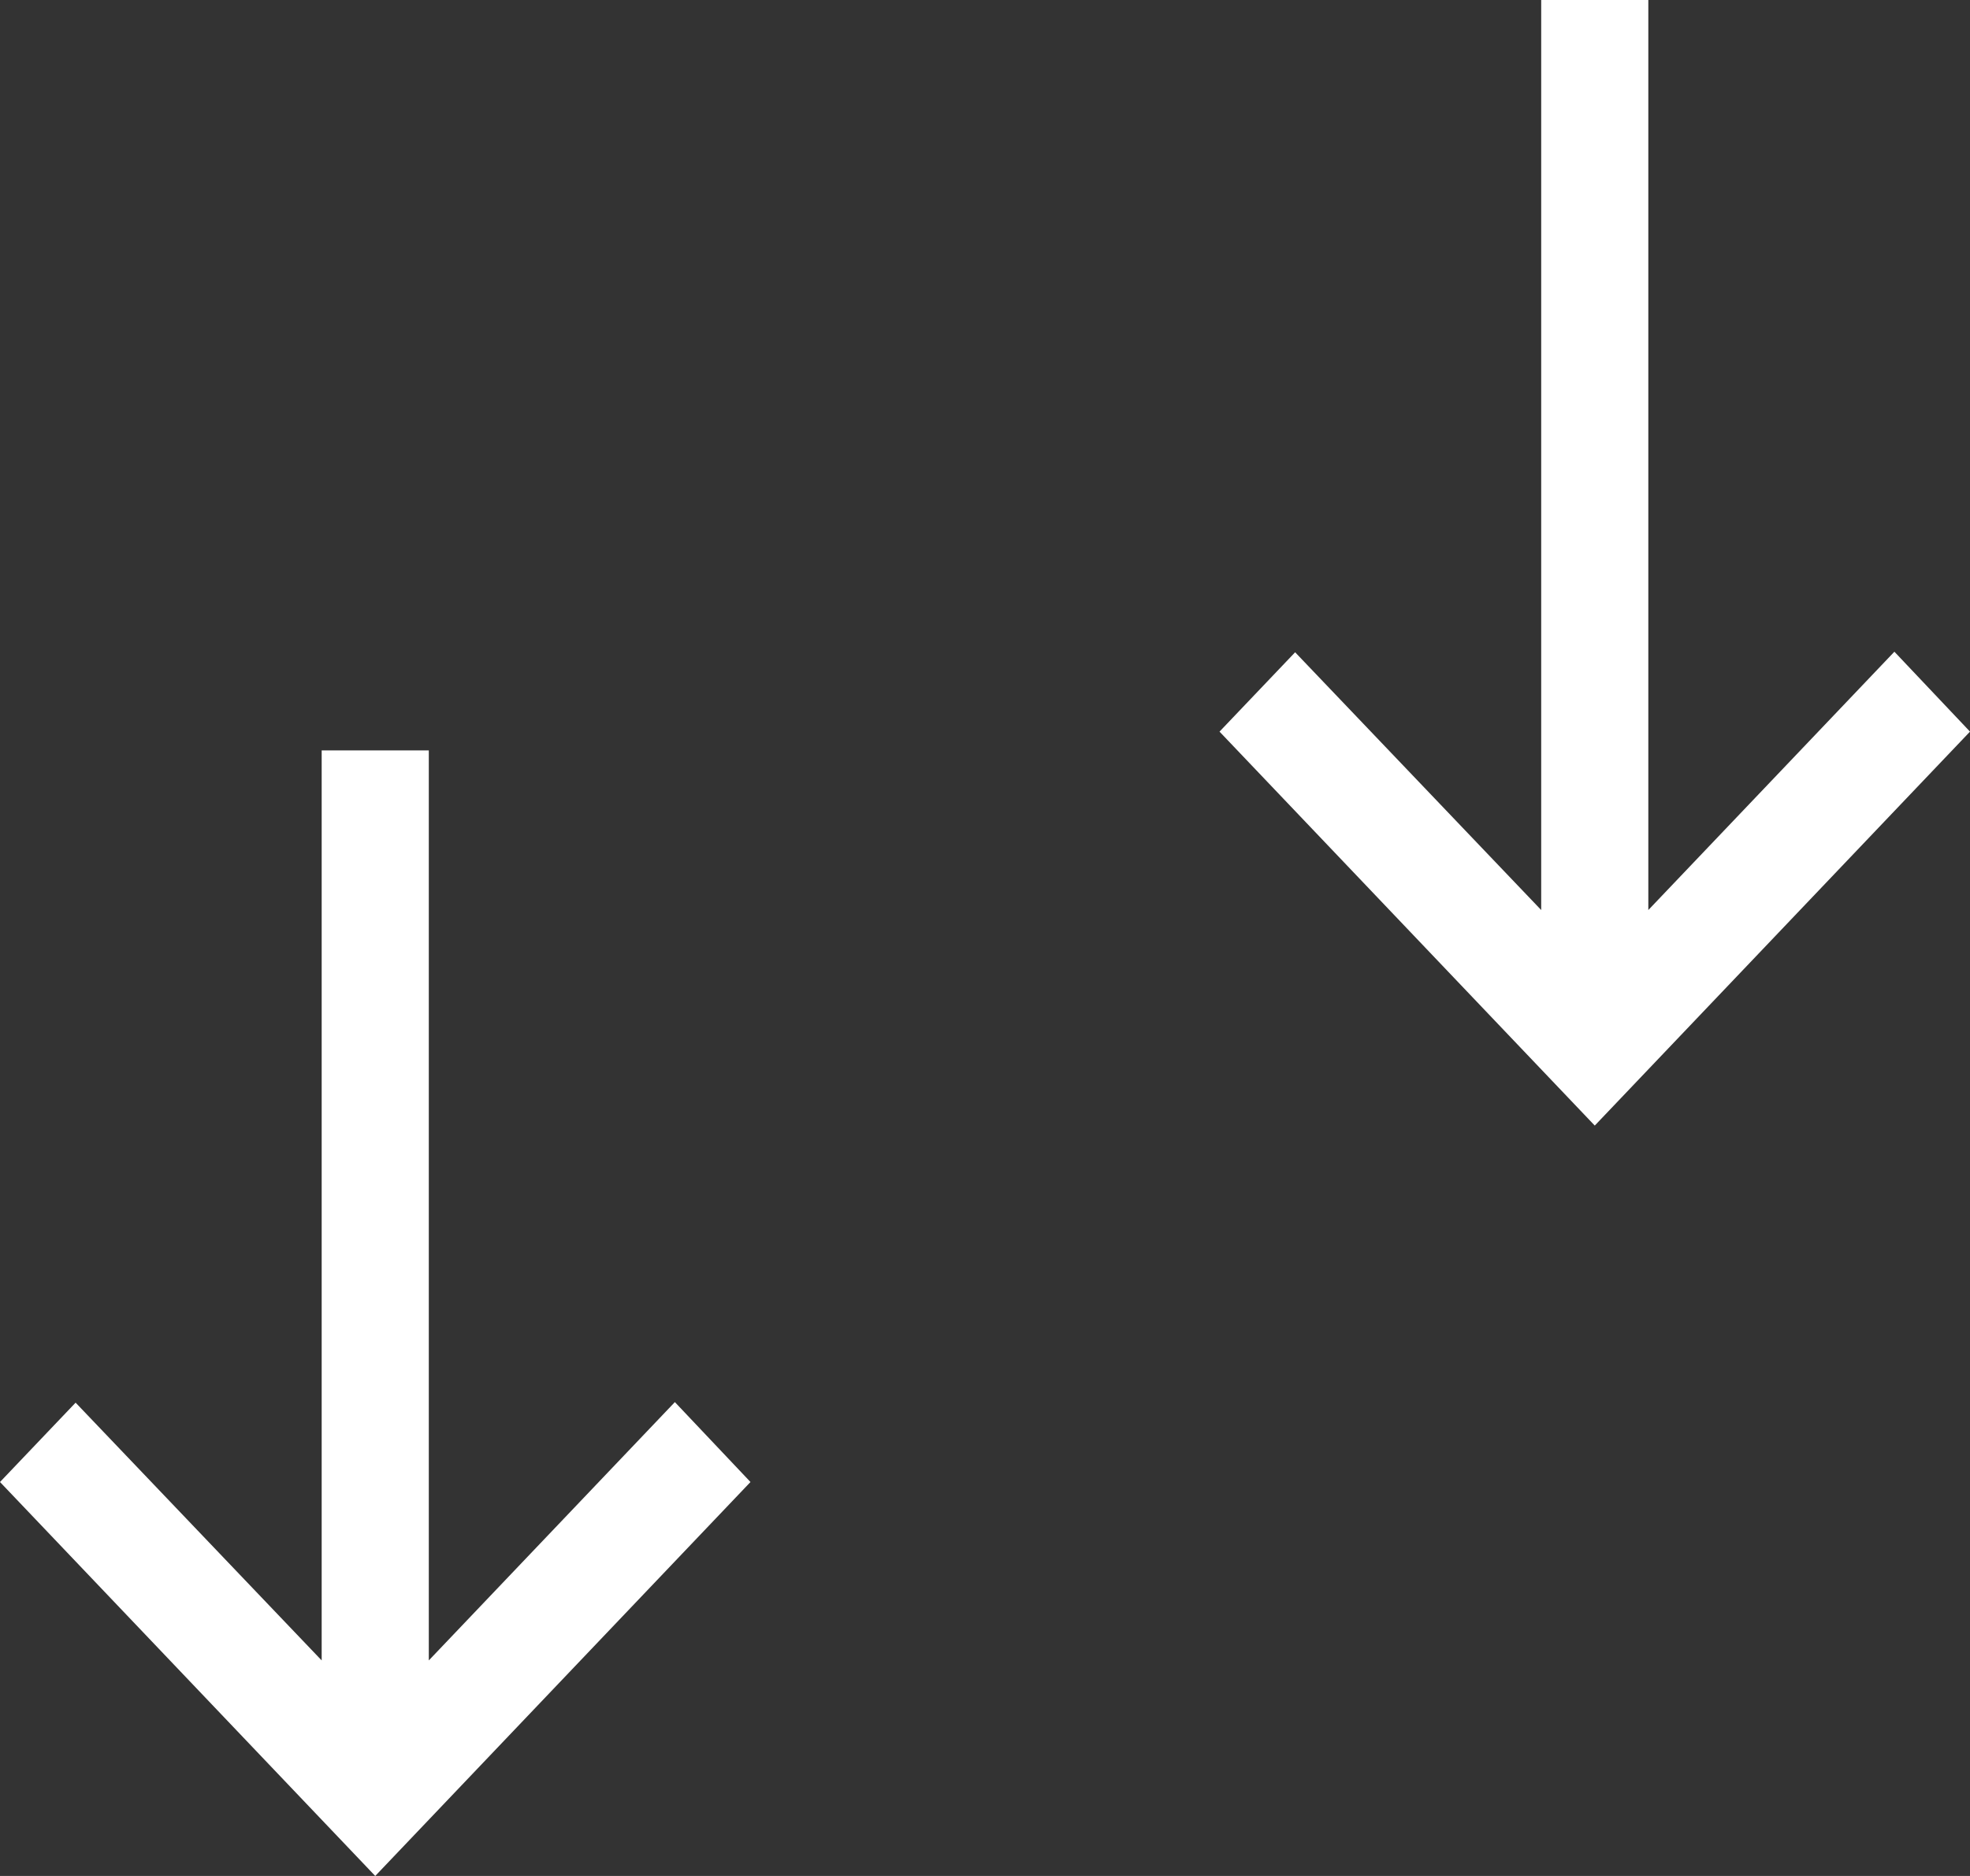
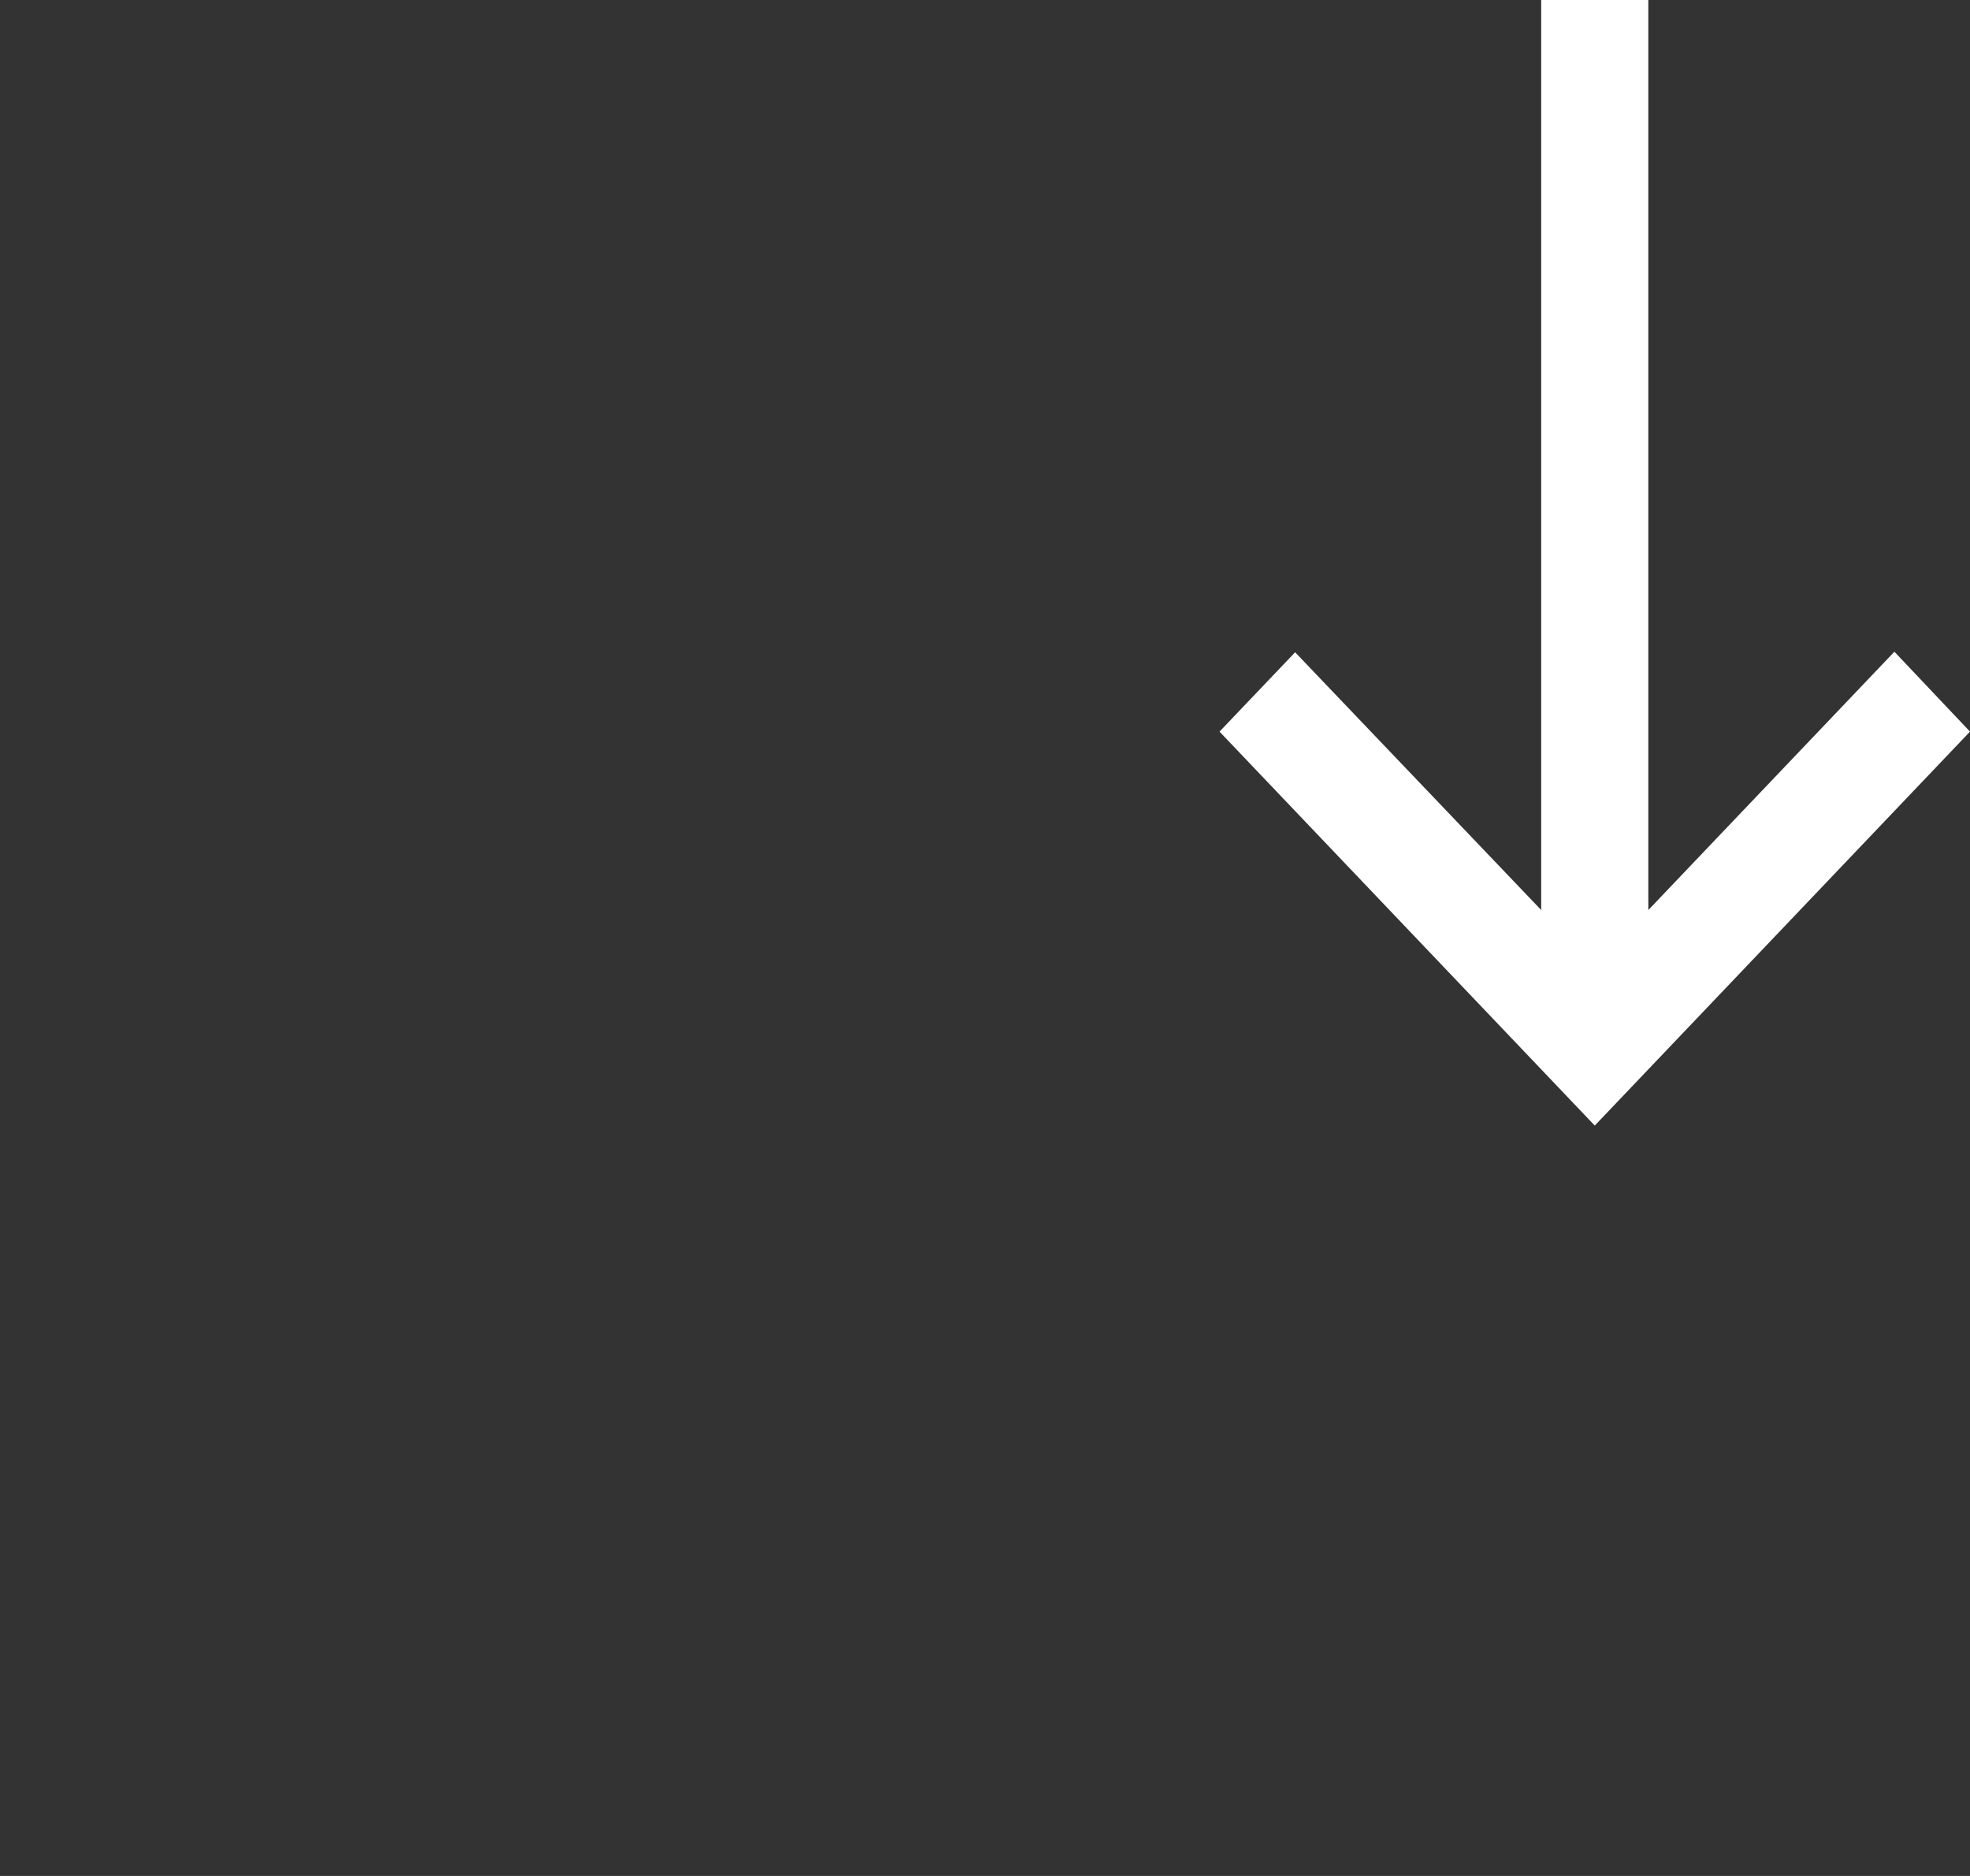
<svg xmlns="http://www.w3.org/2000/svg" width="21" height="20" viewBox="0 0 21 20" fill="none">
  <rect x="0" y="0" width="21" height="20" fill="#333333" stroke="none" />
-   <path d="M0 15.8L0.806 14.954L3.429 17.702V8H4.571V17.702L7.194 14.948L8 15.8L4 20L0 15.8Z" fill="white" />
-   <path d="M13 7.8L13.806 6.954L16.429 9.702V0H17.571V9.702L20.194 6.948L21 7.8L17 12L13 7.8Z" fill="white" />
+   <path d="M13 7.8L13.806 6.954L16.429 9.702V0H17.571V9.702L20.194 6.948L21 7.8L17 12L13 7.8" fill="white" />
</svg>